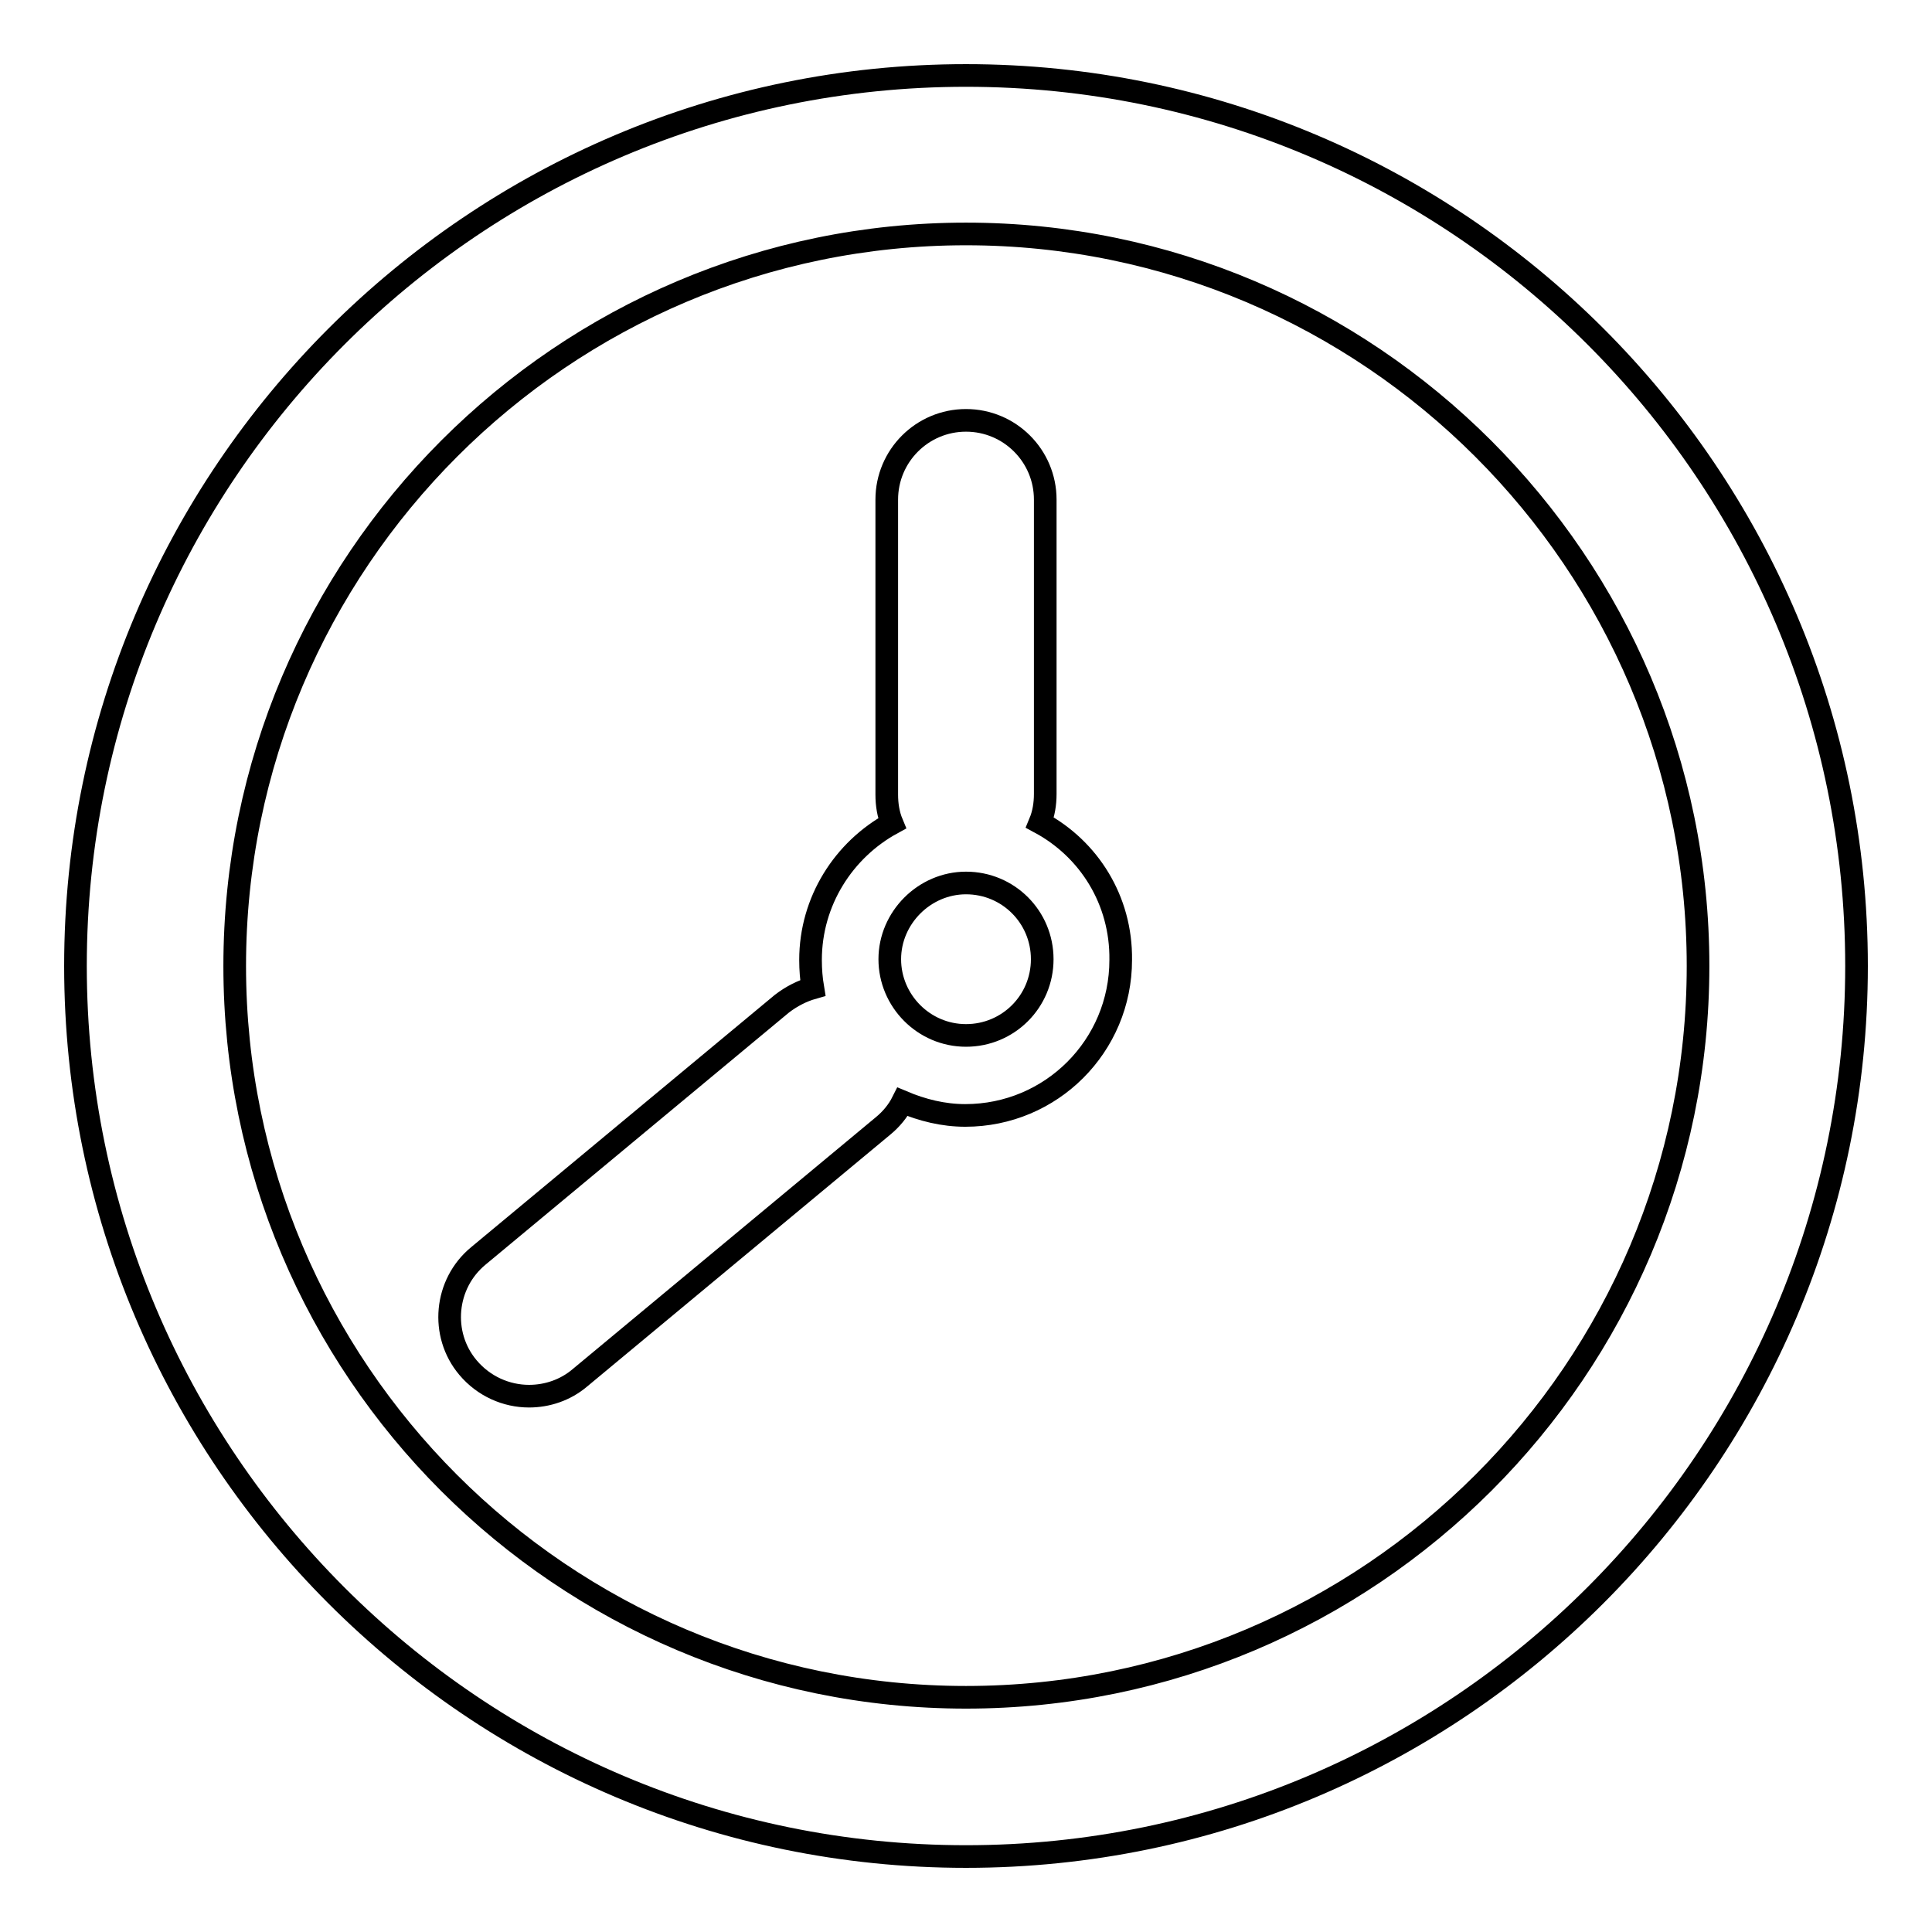
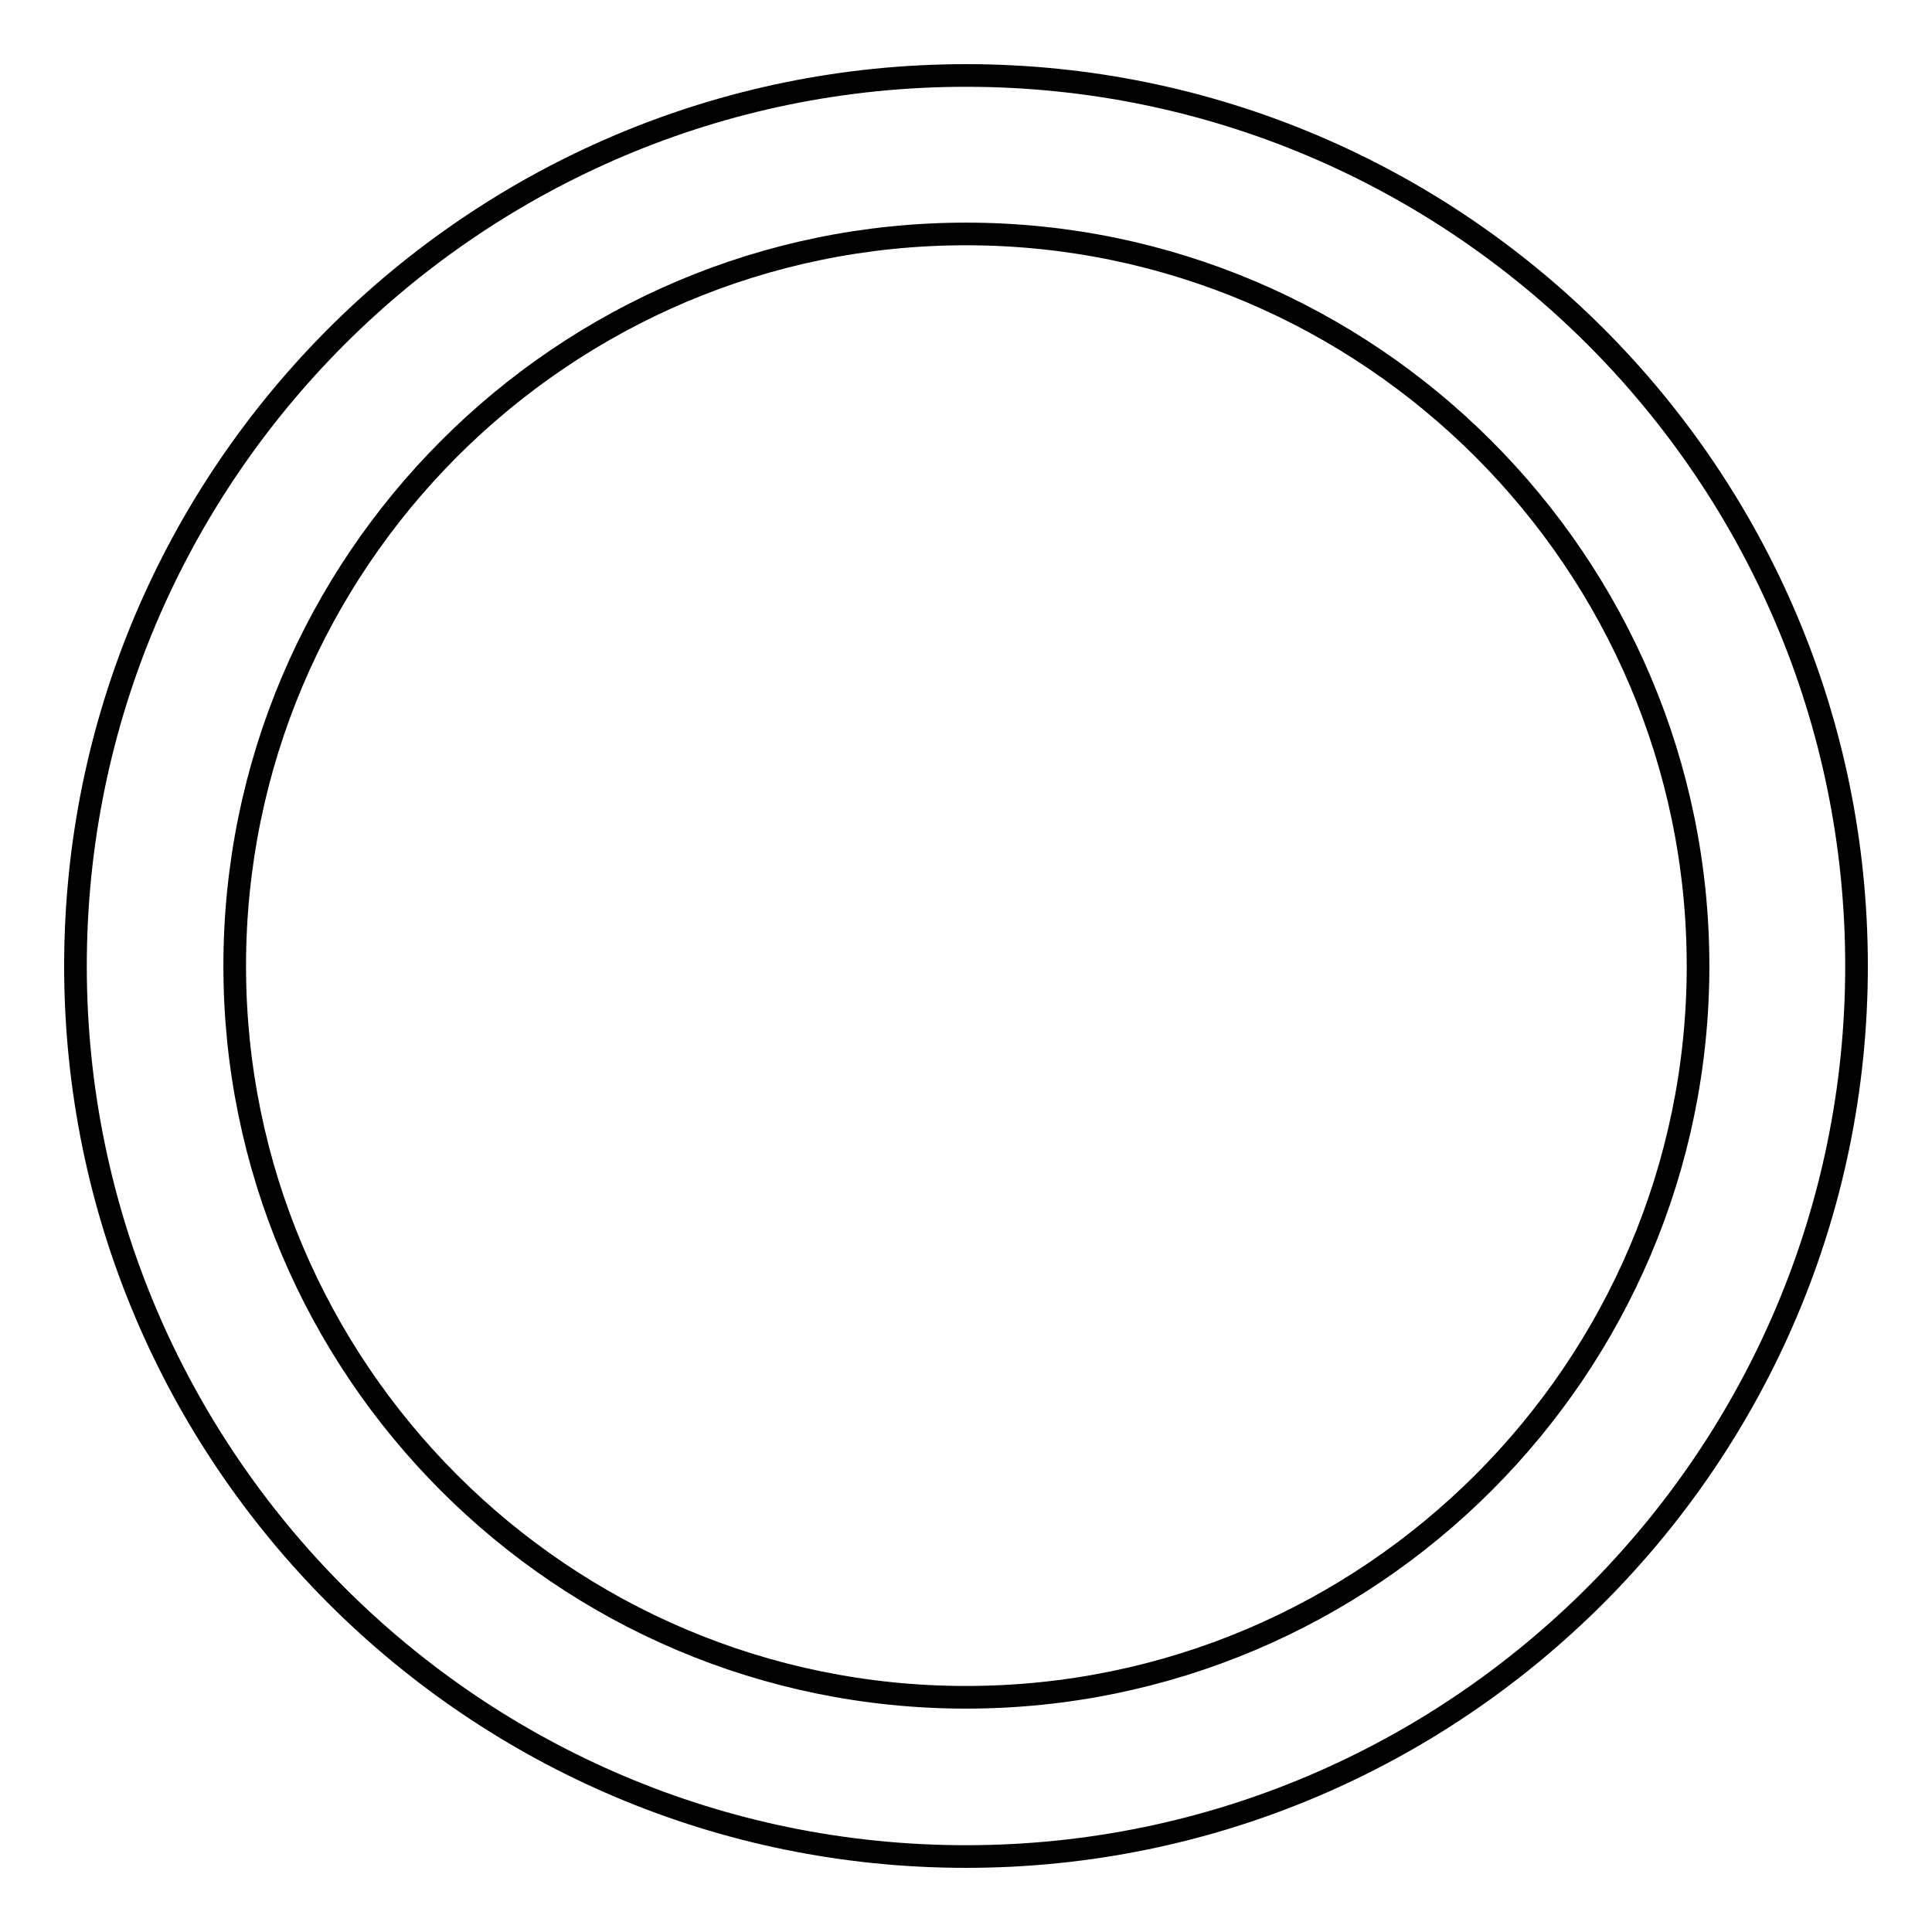
<svg xmlns="http://www.w3.org/2000/svg" version="1.1" x="0px" y="0px" viewBox="0 0 256 256" enable-background="new 0 0 256 256" xml:space="preserve">
  <g>
    <g>
      <path stroke-width="3" fill-opacity="0" stroke="#000000" d="M128,10C62.9,10,10,62.9,10,128c0,65.1,52.9,118,118,118c65.1,0,118-53,118-118C246,62.9,193.1,10,128,10z M128,224.9c-53.5,0-96.9-43.5-96.9-96.9c0-53.5,43.5-97,96.9-97s97,43.5,97,97C225,181.4,181.5,224.9,128,224.9z" />
-       <path stroke-width="3" fill-opacity="0" stroke="#000000" d="M137.8,109c0.5-1.2,0.7-2.5,0.7-3.8v-39c0-5.8-4.7-10.5-10.5-10.5c-5.8,0-10.5,4.7-10.5,10.5v39.1c0,1.3,0.2,2.6,0.7,3.8c-6.4,3.5-10.8,10.3-10.8,18.1c0,1.3,0.1,2.5,0.3,3.7c-1.4,0.4-2.8,1.1-4.1,2.1l-40.2,33.4c-4.5,3.7-5.1,10.4-1.4,14.8c2.1,2.5,5.1,3.8,8.1,3.8c2.4,0,4.8-0.8,6.7-2.4l40.2-33.4c1.1-0.9,2-2,2.6-3.2c2.6,1.1,5.4,1.8,8.3,1.8c11.4,0,20.6-9.2,20.6-20.6C148.6,119.3,144.3,112.5,137.8,109z M128,137.2c-5.6,0-10.1-4.6-10.1-10.1c0-5.5,4.6-10.1,10.1-10.1c5.6,0,10.1,4.5,10.1,10.1S133.6,137.2,128,137.2z" />
    </g>
  </g>
</svg>